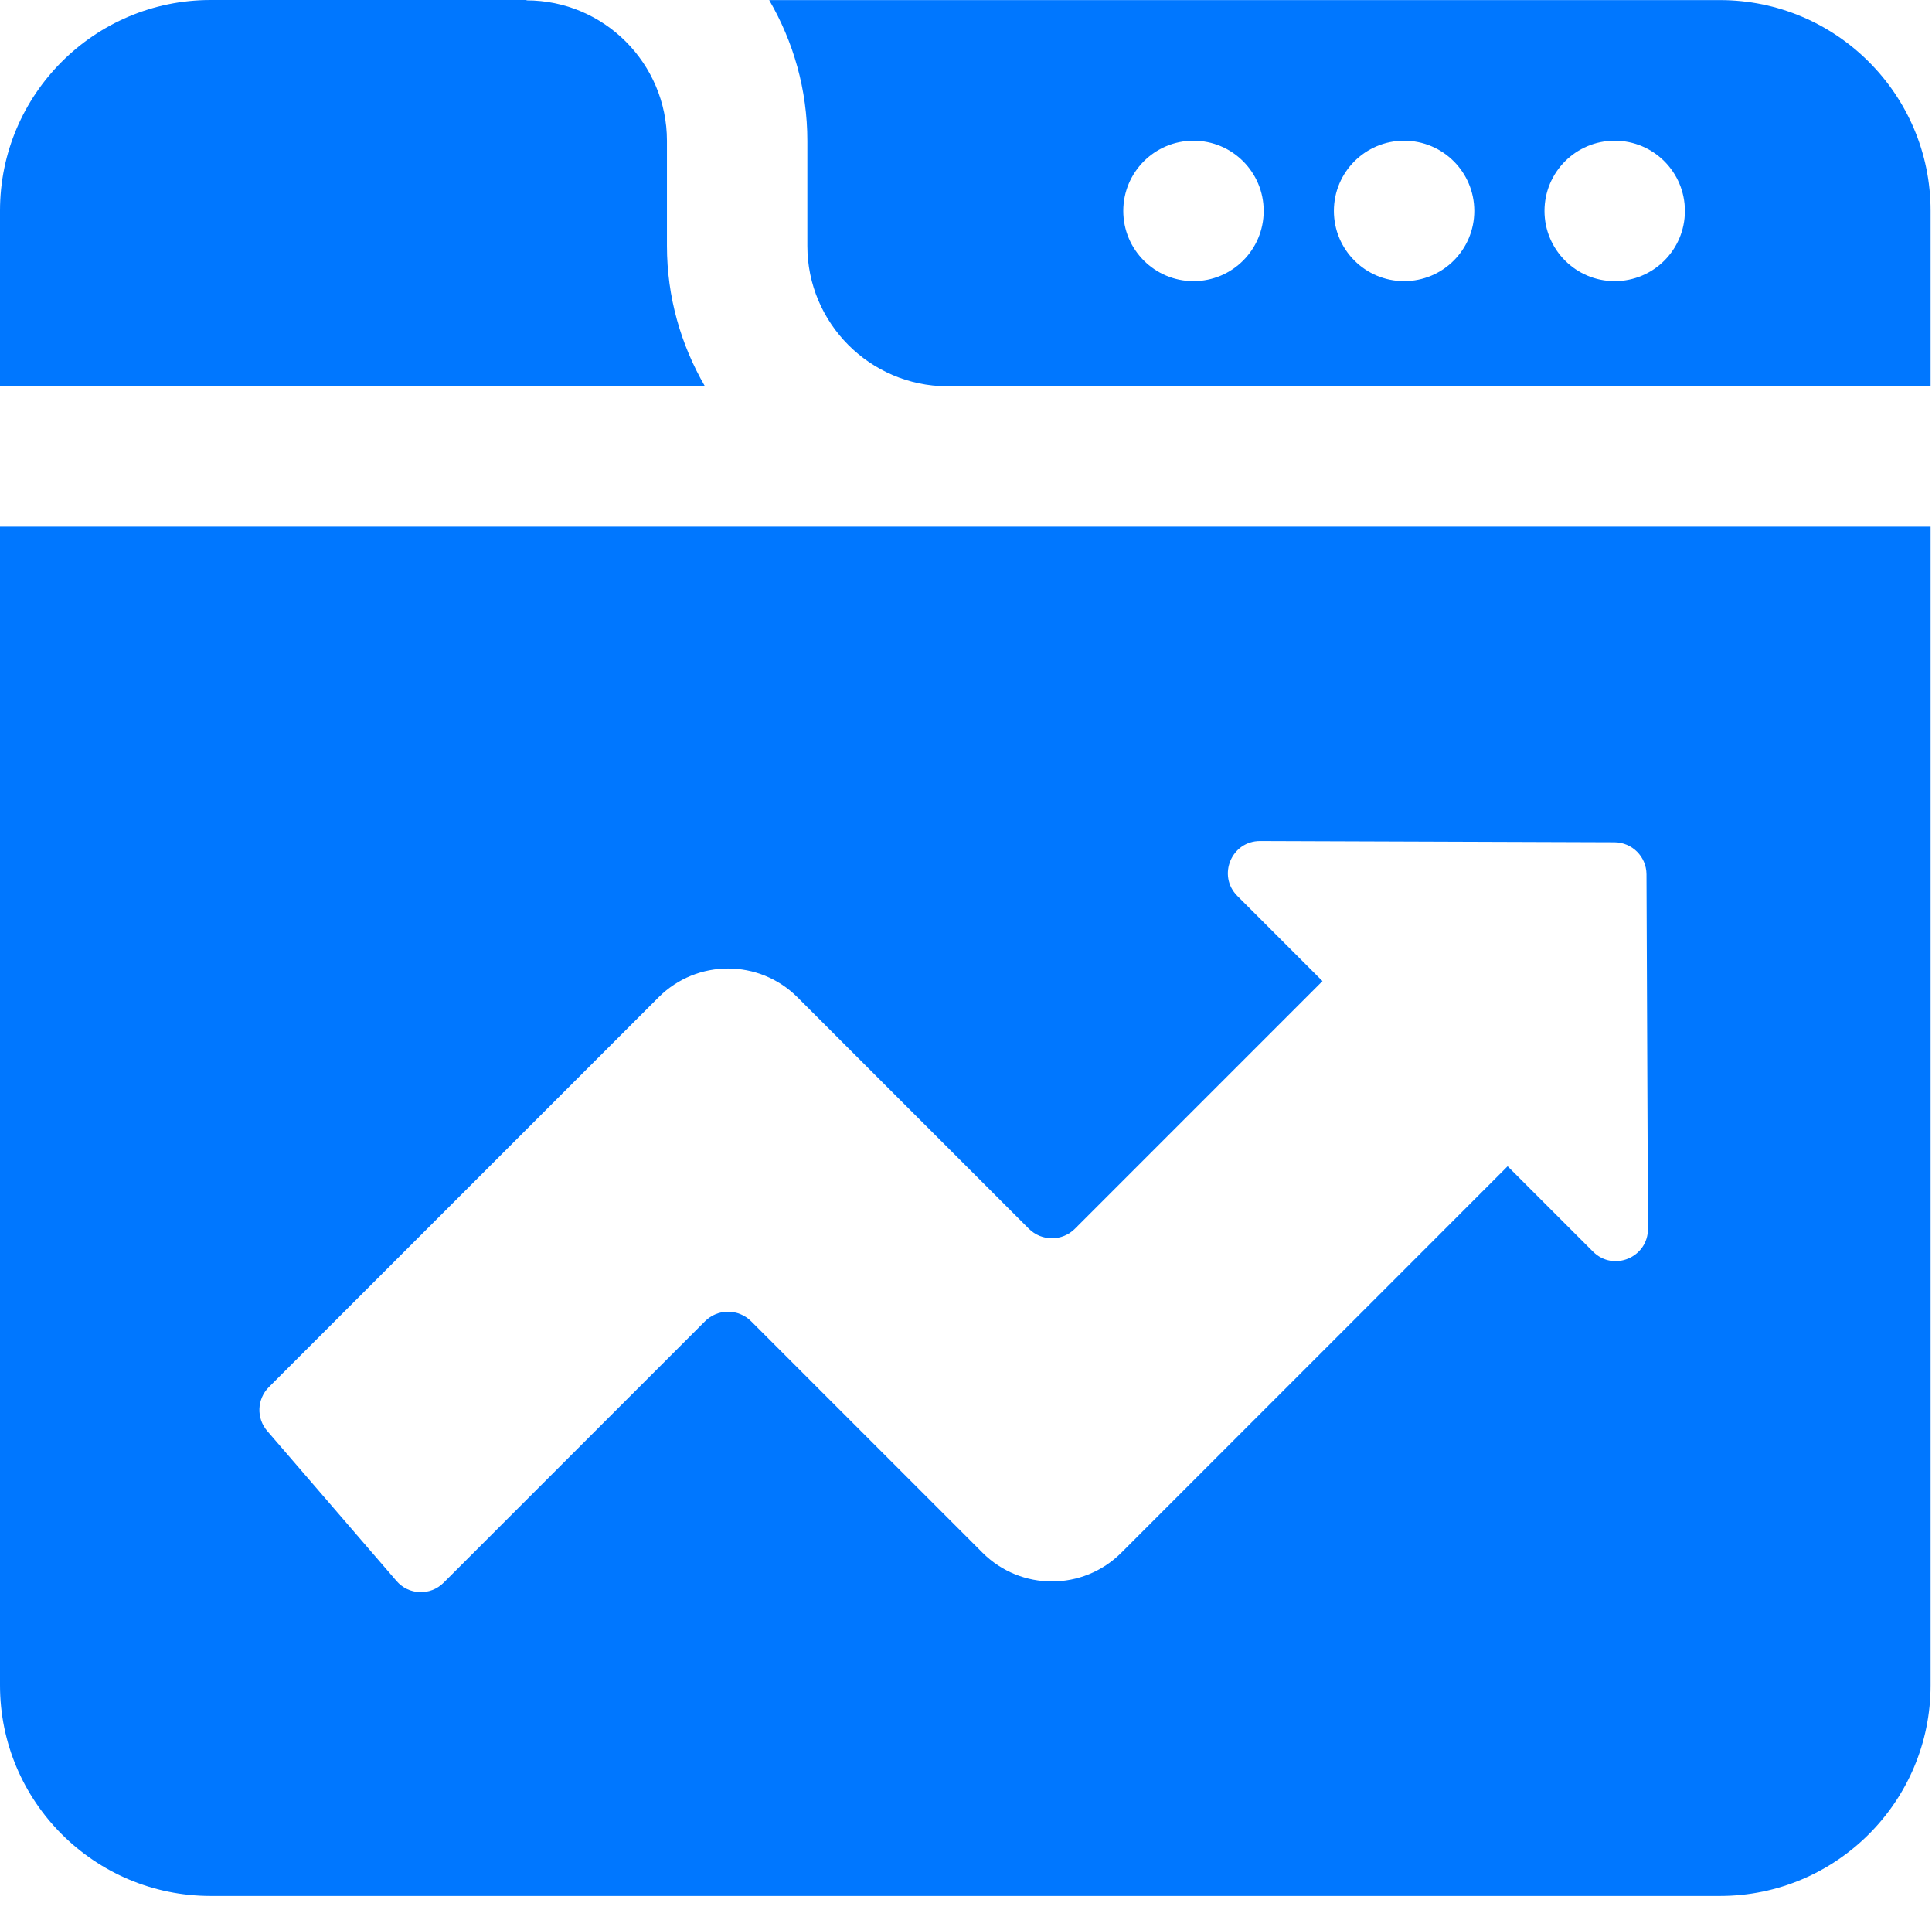
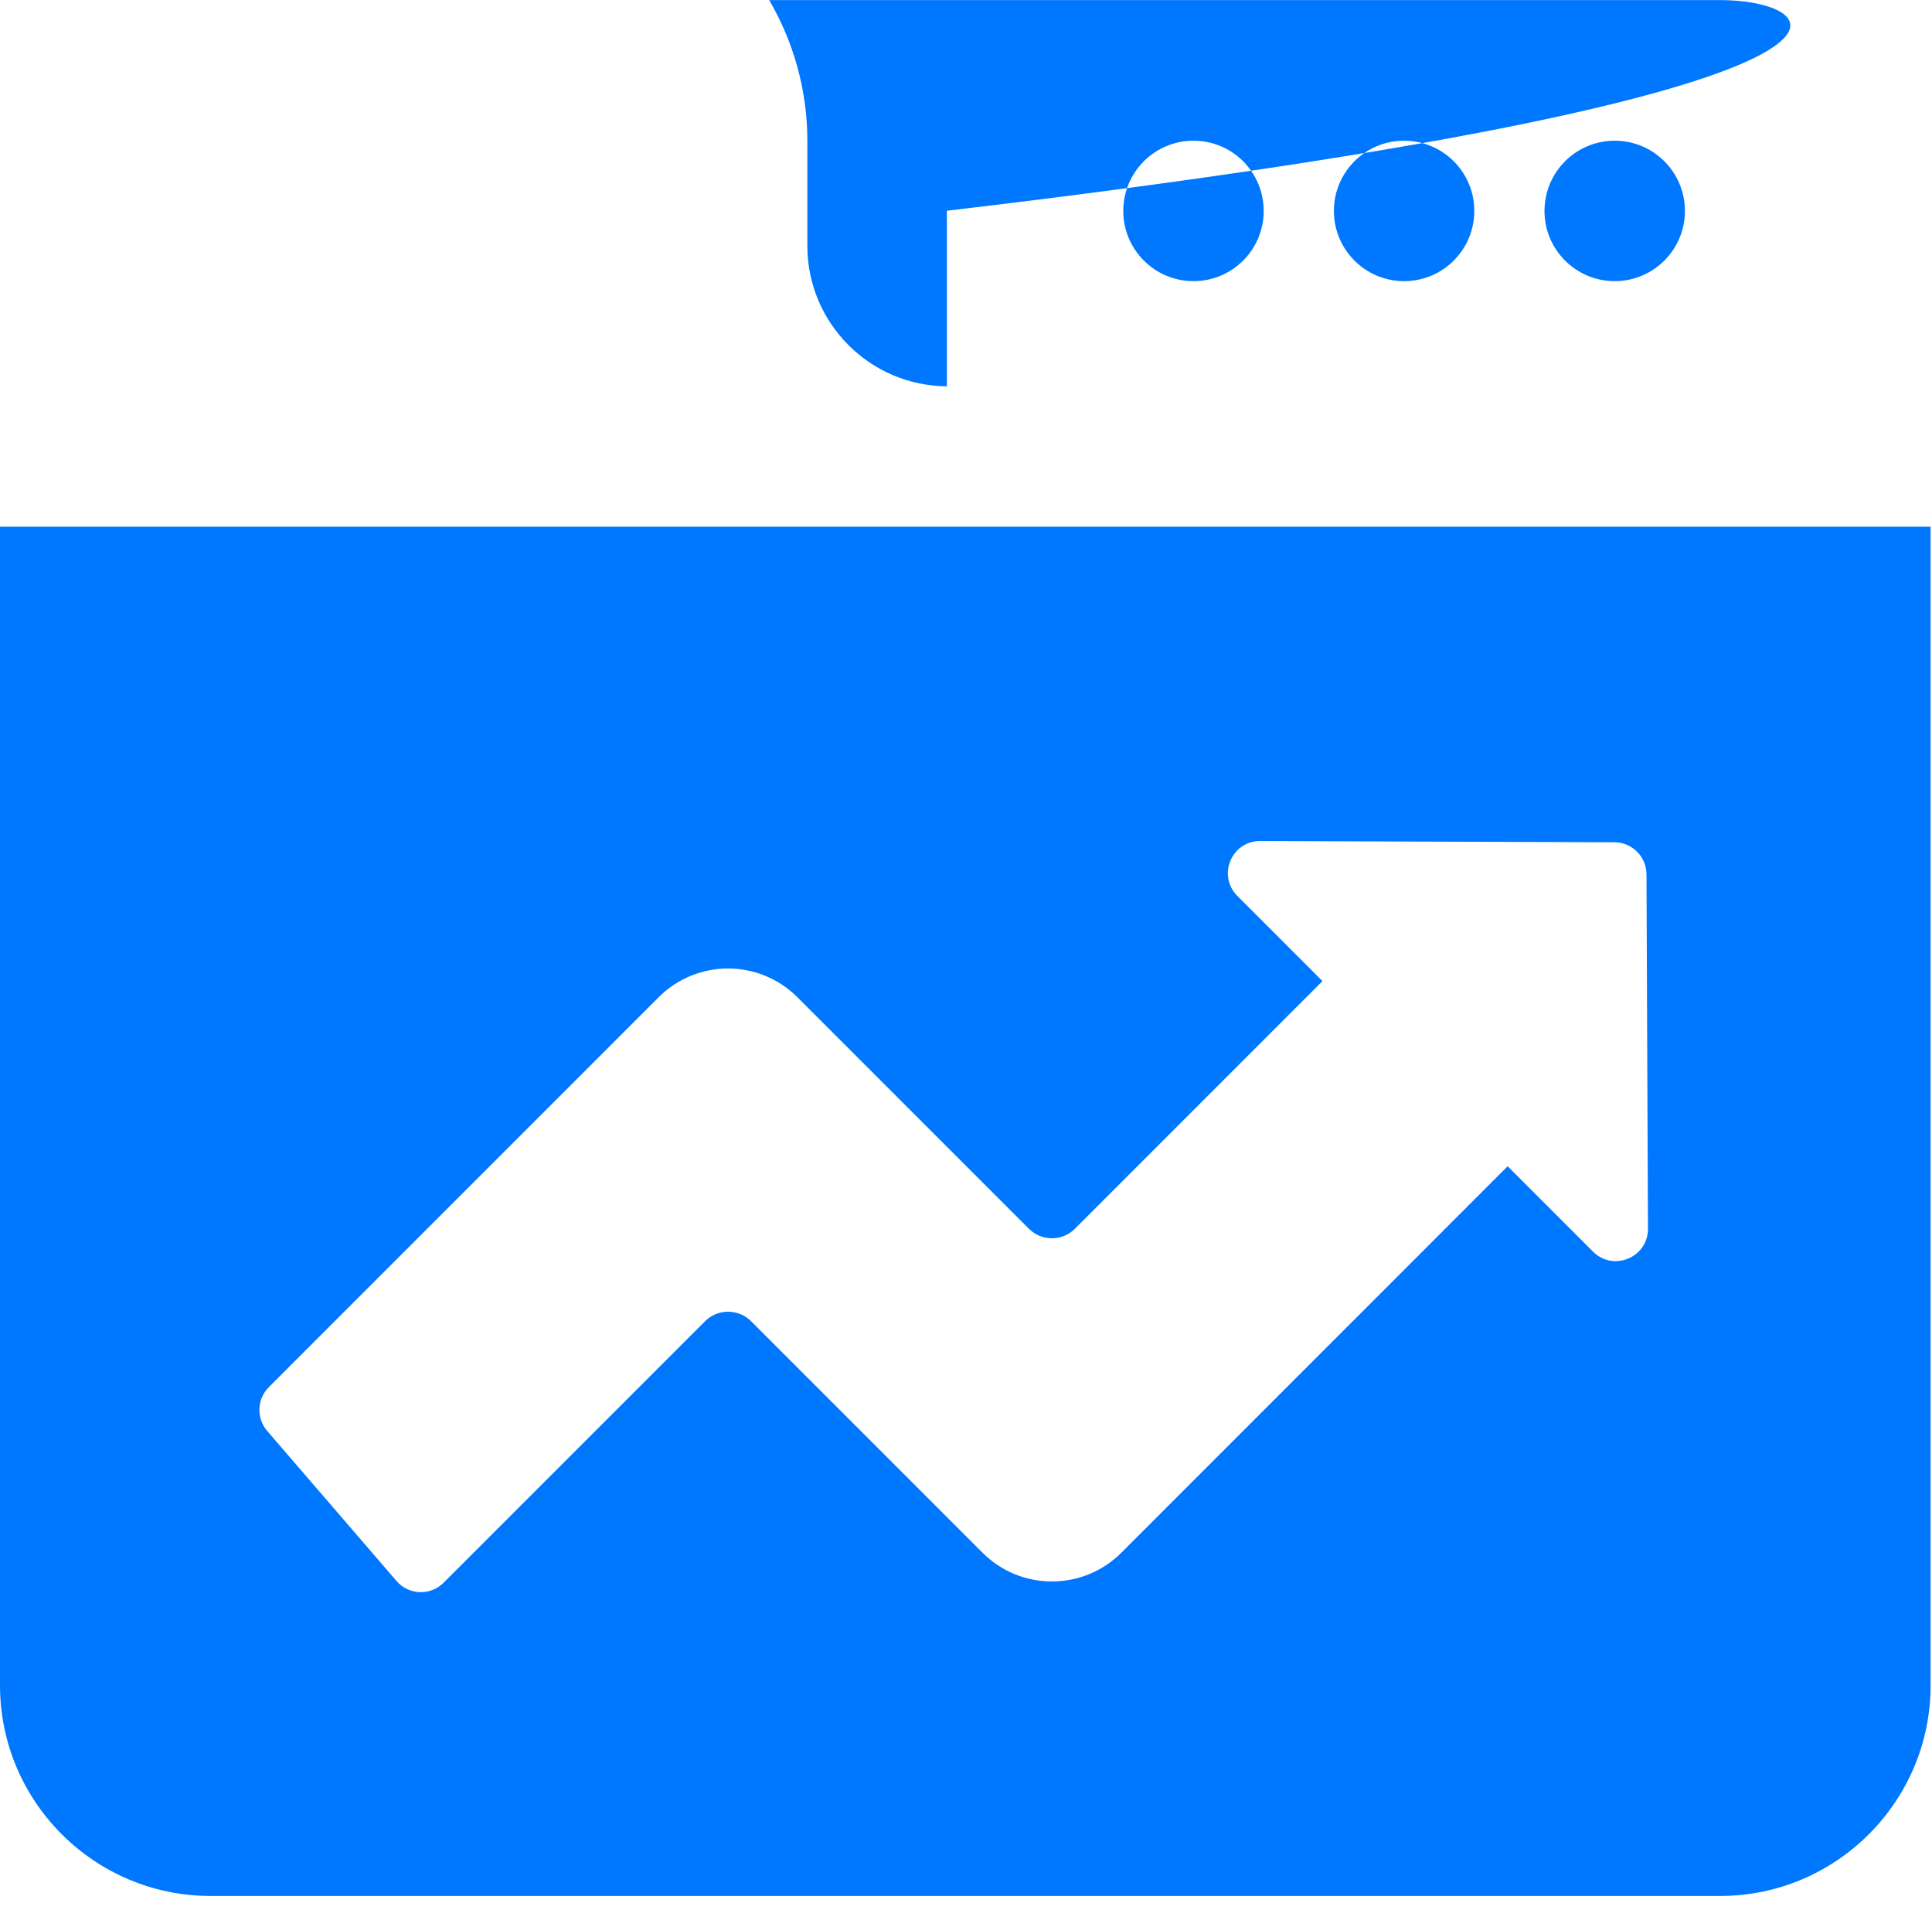
<svg xmlns="http://www.w3.org/2000/svg" width="86" height="85" viewBox="0 0 86 85" fill="none">
  <path d="M79.688 23.441H0V75.003C0 80.175 4.203 84.378 9.375 84.378H76.563C81.735 84.378 85.938 80.175 85.938 75.003V23.441H79.688ZM70.907 55.699L67.11 51.903L61.942 57.074L49.915 69.101C48.208 70.808 45.442 70.808 43.735 69.101L33.438 58.804C32.868 58.234 31.946 58.234 31.38 58.804L19.747 70.437C19.157 71.027 18.192 70.992 17.649 70.359L11.895 63.684C11.403 63.113 11.438 62.266 11.965 61.734L29.317 44.382C31.024 42.675 33.79 42.675 35.497 44.382L45.794 54.679C46.364 55.25 47.286 55.25 47.853 54.679L58.869 43.663L55.08 39.874C54.173 38.968 54.818 37.421 56.099 37.429L71.861 37.484C72.65 37.487 73.287 38.124 73.291 38.909L73.357 54.682C73.361 55.964 71.814 56.608 70.912 55.702L70.907 55.699Z" fill="#0077FF" />
-   <path d="M35.938 10.945C35.938 14.379 38.723 17.172 42.149 17.191H85.938V9.379C85.938 4.207 81.735 0.004 76.563 0.004H34.239C35.313 1.848 35.938 3.984 35.938 6.27V10.949L35.938 10.945ZM71.876 6.262C73.603 6.262 75.001 7.66 75.001 9.387C75.001 11.113 73.603 12.512 71.876 12.512C70.15 12.512 68.751 11.113 68.751 9.387C68.751 7.66 70.15 6.262 71.876 6.262ZM62.501 6.262C64.228 6.262 65.626 7.66 65.626 9.387C65.626 11.113 64.228 12.512 62.501 12.512C60.775 12.512 59.376 11.113 59.376 9.387C59.376 7.66 60.775 6.262 62.501 6.262ZM53.126 6.262C54.853 6.262 56.251 7.66 56.251 9.387C56.251 11.113 54.853 12.512 53.126 12.512C51.4 12.512 50.001 11.113 50.001 9.387C50.001 7.66 51.4 6.262 53.126 6.262Z" fill="#0077FF" />
-   <path d="M31.379 17.191C30.312 15.352 29.688 13.223 29.688 10.945V6.266C29.688 2.82 26.883 0.016 23.438 0.016V0H9.375C4.204 0 0 4.203 0 9.375V17.188H31.38L31.379 17.191Z" fill="#0077FF" />
+   <path d="M35.938 10.945C35.938 14.379 38.723 17.172 42.149 17.191V9.379C85.938 4.207 81.735 0.004 76.563 0.004H34.239C35.313 1.848 35.938 3.984 35.938 6.27V10.949L35.938 10.945ZM71.876 6.262C73.603 6.262 75.001 7.66 75.001 9.387C75.001 11.113 73.603 12.512 71.876 12.512C70.15 12.512 68.751 11.113 68.751 9.387C68.751 7.66 70.15 6.262 71.876 6.262ZM62.501 6.262C64.228 6.262 65.626 7.66 65.626 9.387C65.626 11.113 64.228 12.512 62.501 12.512C60.775 12.512 59.376 11.113 59.376 9.387C59.376 7.66 60.775 6.262 62.501 6.262ZM53.126 6.262C54.853 6.262 56.251 7.66 56.251 9.387C56.251 11.113 54.853 12.512 53.126 12.512C51.4 12.512 50.001 11.113 50.001 9.387C50.001 7.66 51.4 6.262 53.126 6.262Z" fill="#0077FF" />
</svg>